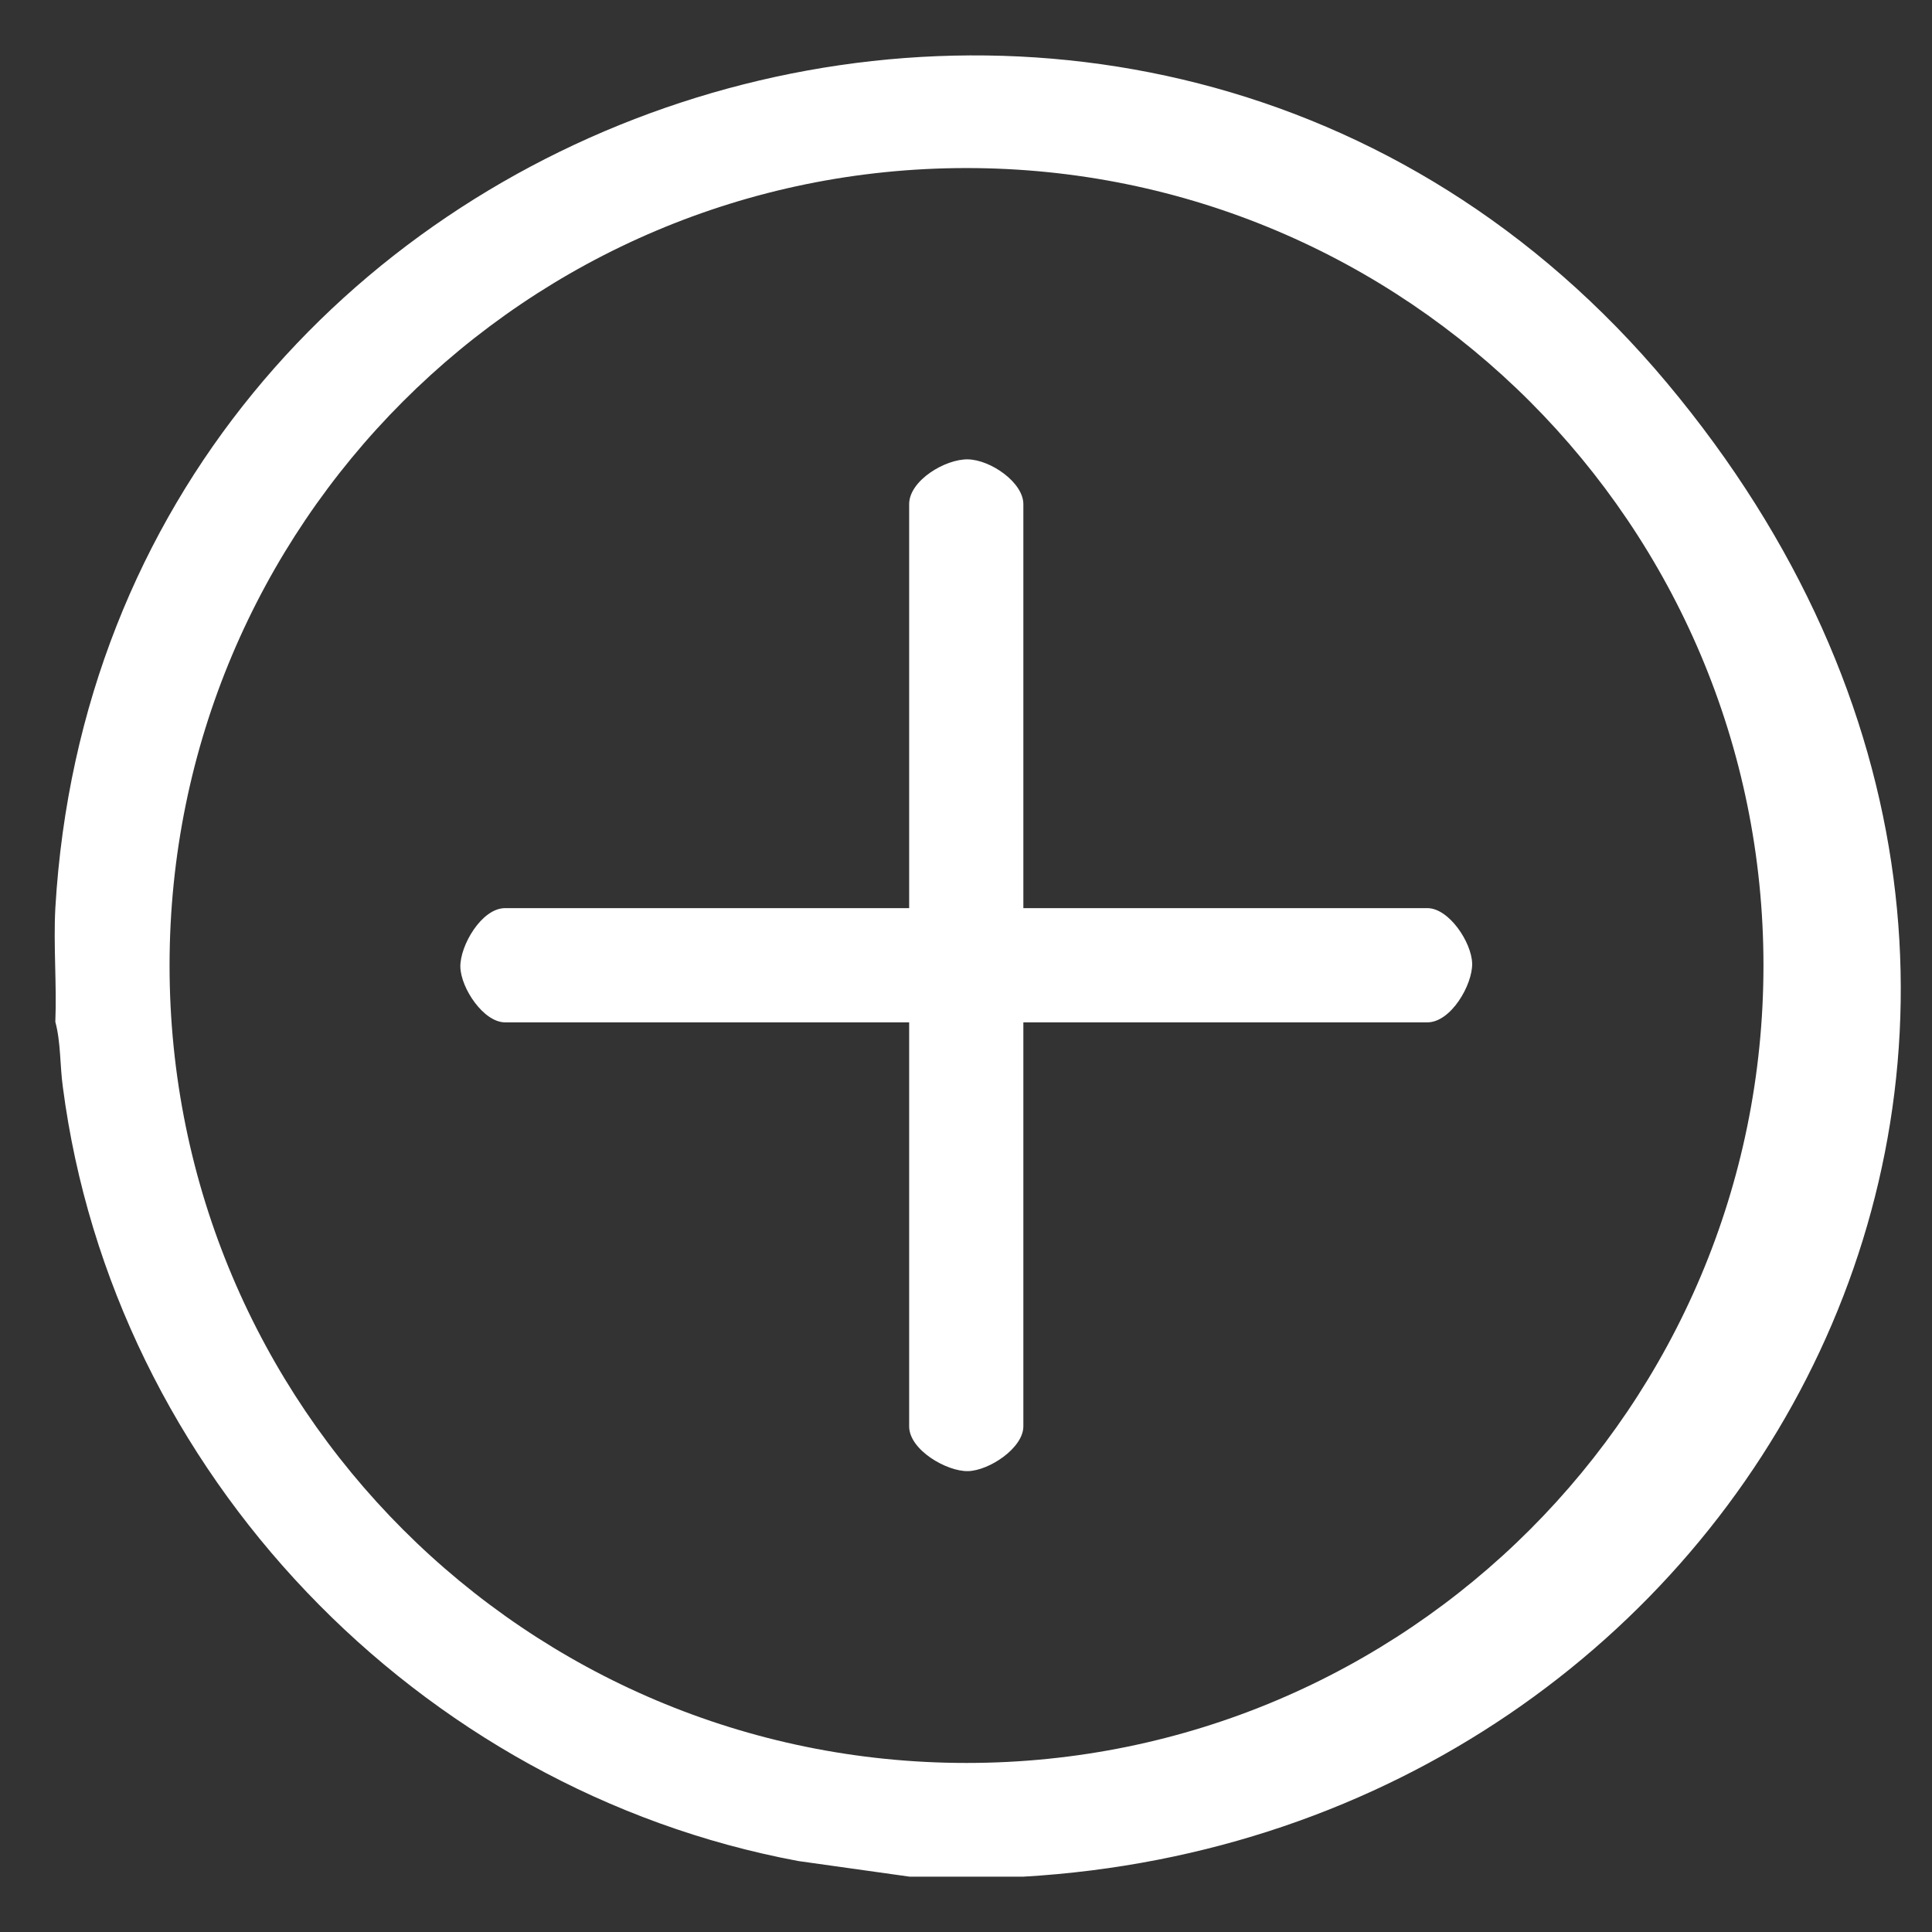
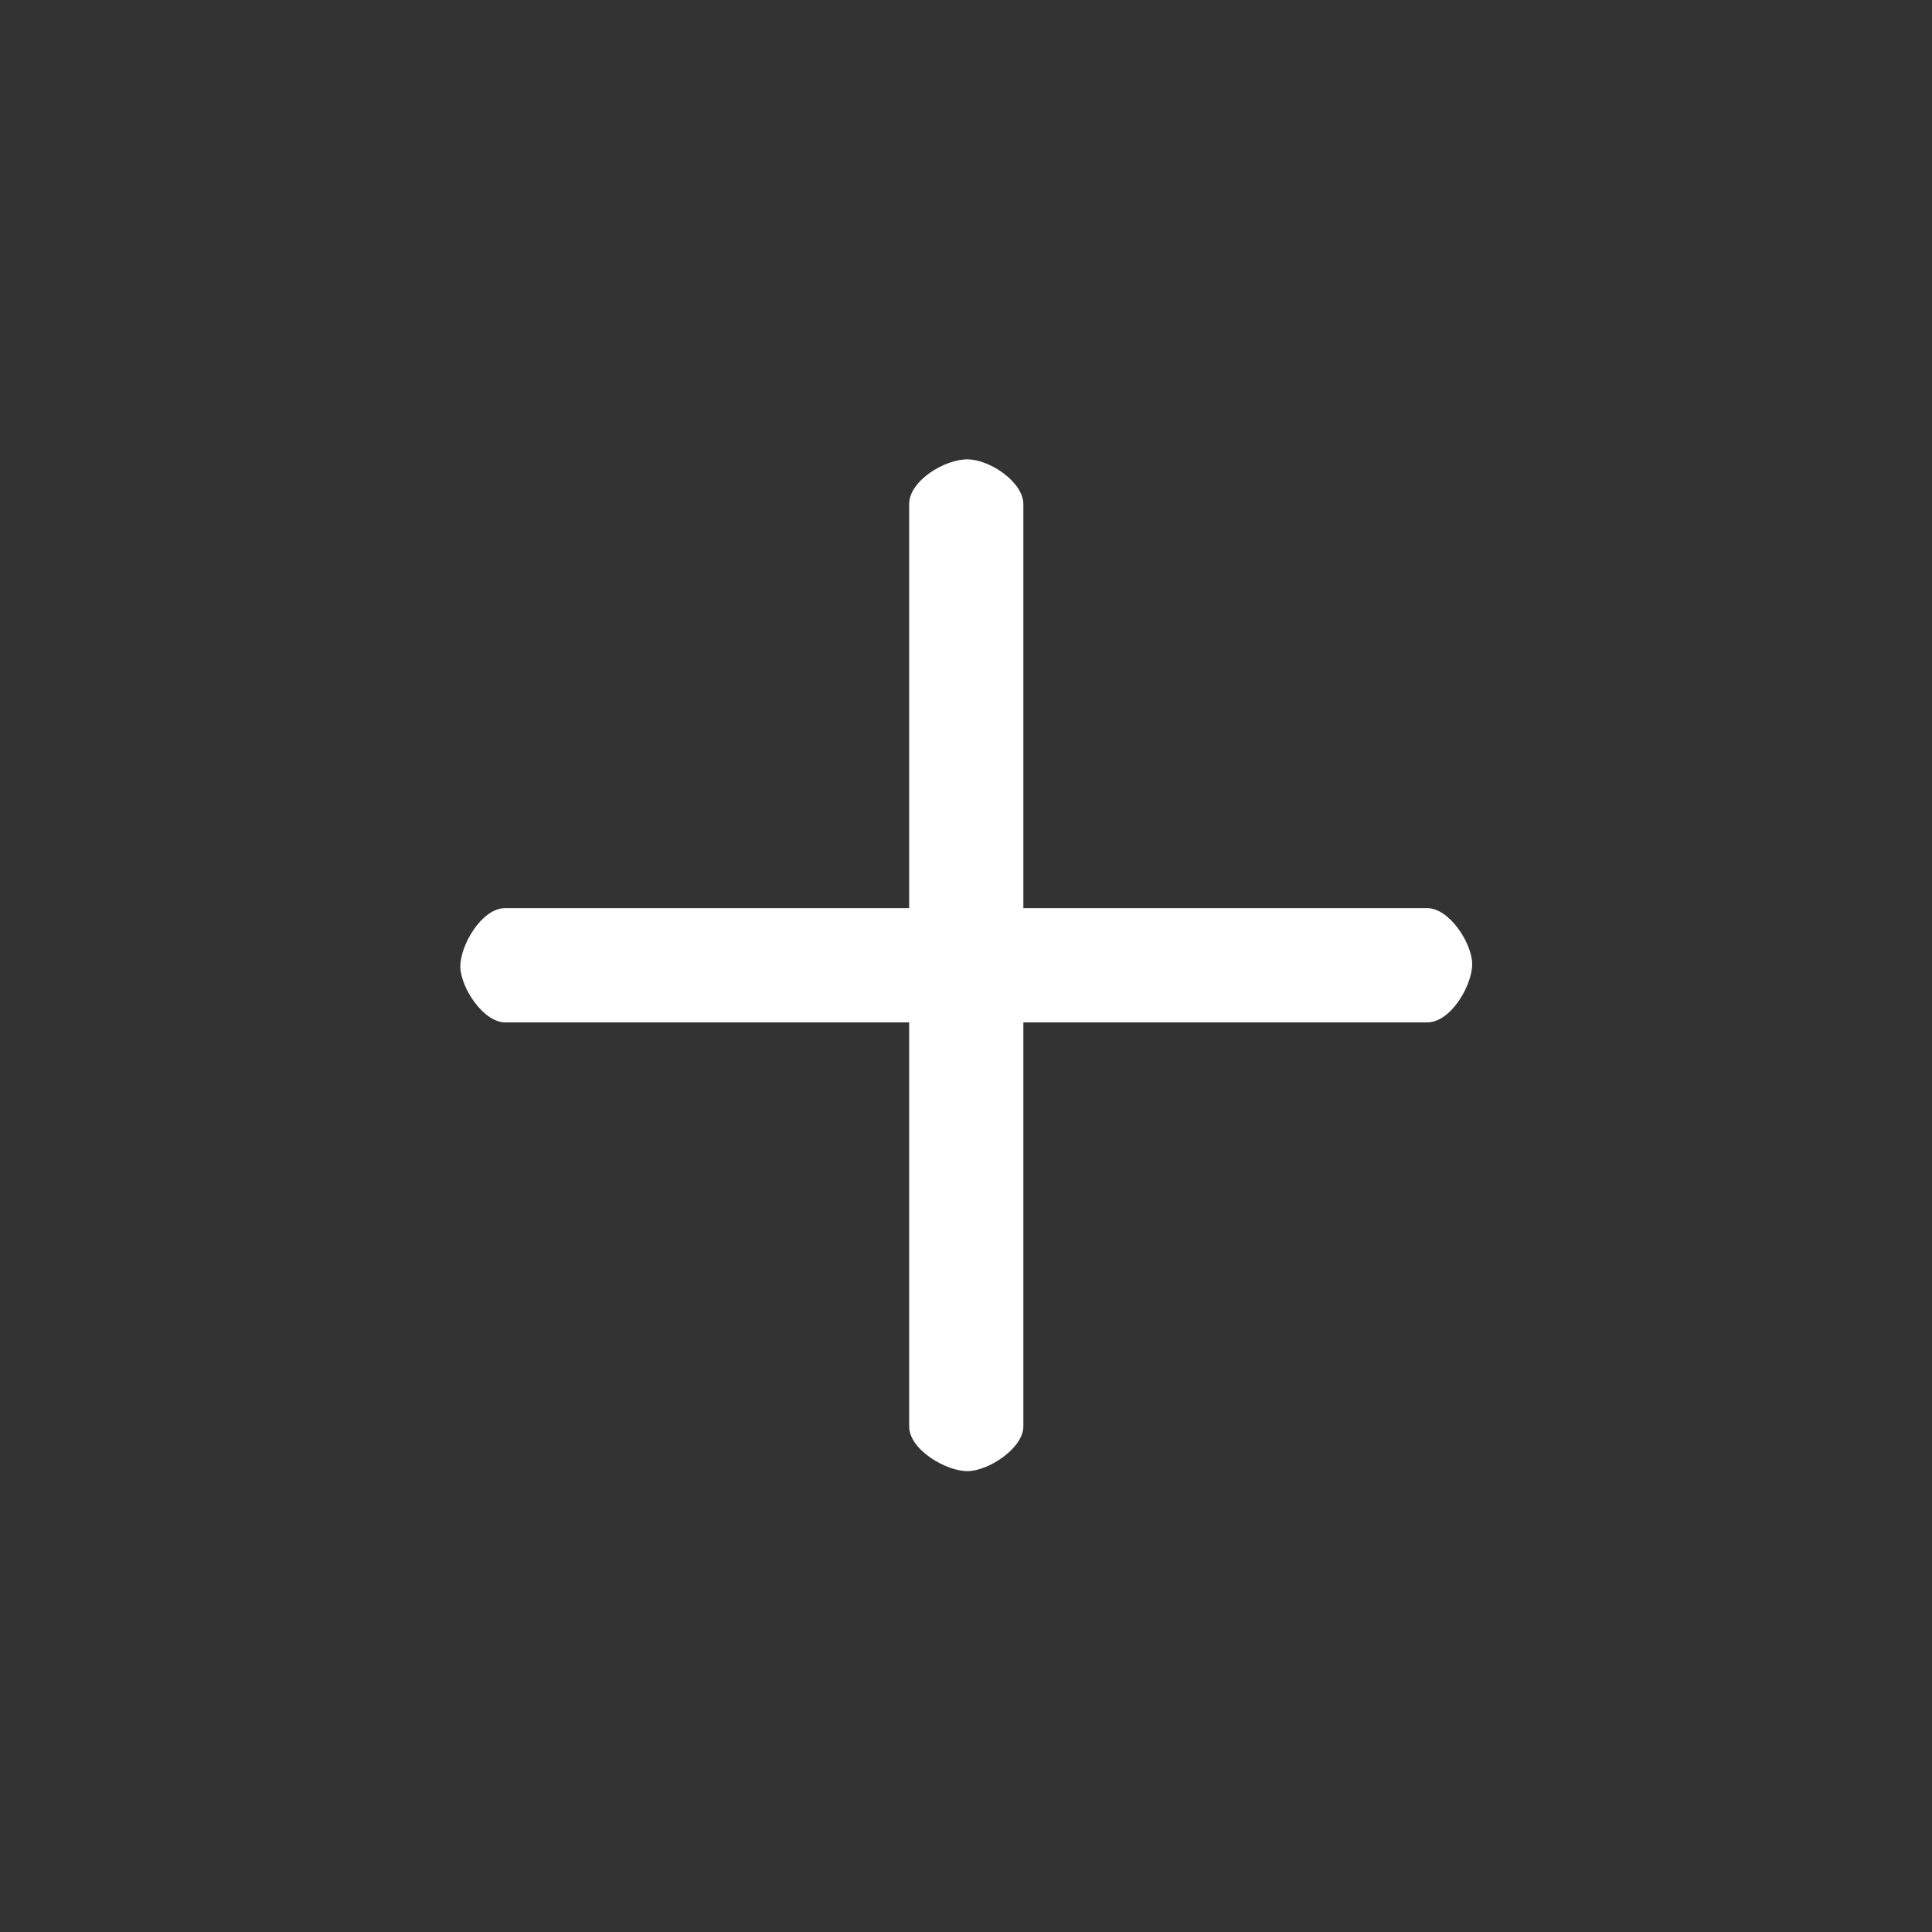
<svg xmlns="http://www.w3.org/2000/svg" width="64" height="64" viewBox="0 0 64 64" fill="none">
  <rect x="0" y="0" width="64" height="64" fill="#333333" stroke="none" />
-   <path d="M33.9 62.167H30.133L26.45 61.65C13.833 59.3 3.75 48.783 2.083 36.017C1.983 35.3 2.017 34.533 1.833 33.85C1.883 32.6 1.767 31.317 1.833 30.083C3.417 3.083 37.7 -8.283 55.233 12.7C72.767 33.683 58.267 60.75 33.9 62.167ZM58.417 31.983C58.417 17.4 46.6 5.567 32.017 5.567C17.433 5.567 5.617 17.383 5.617 31.983C5.617 46.583 17.433 58.4 32.017 58.4C46.6 58.4 58.417 46.583 58.417 31.983Z" fill="white" />
  <path d="M33.9 30.083H47.283C48 30.083 48.75 31.217 48.767 31.917C48.783 32.617 48.067 33.867 47.283 33.867H33.9V47.25C33.9 47.967 32.767 48.717 32.067 48.733C31.367 48.75 30.117 48.033 30.117 47.25V33.867H16.733C16.017 33.867 15.267 32.733 15.25 32.033C15.233 31.333 15.95 30.083 16.733 30.083H30.117V16.7C30.117 15.917 31.317 15.2 32.067 15.217C32.817 15.233 33.9 15.983 33.9 16.7V30.083Z" fill="white" />
</svg>